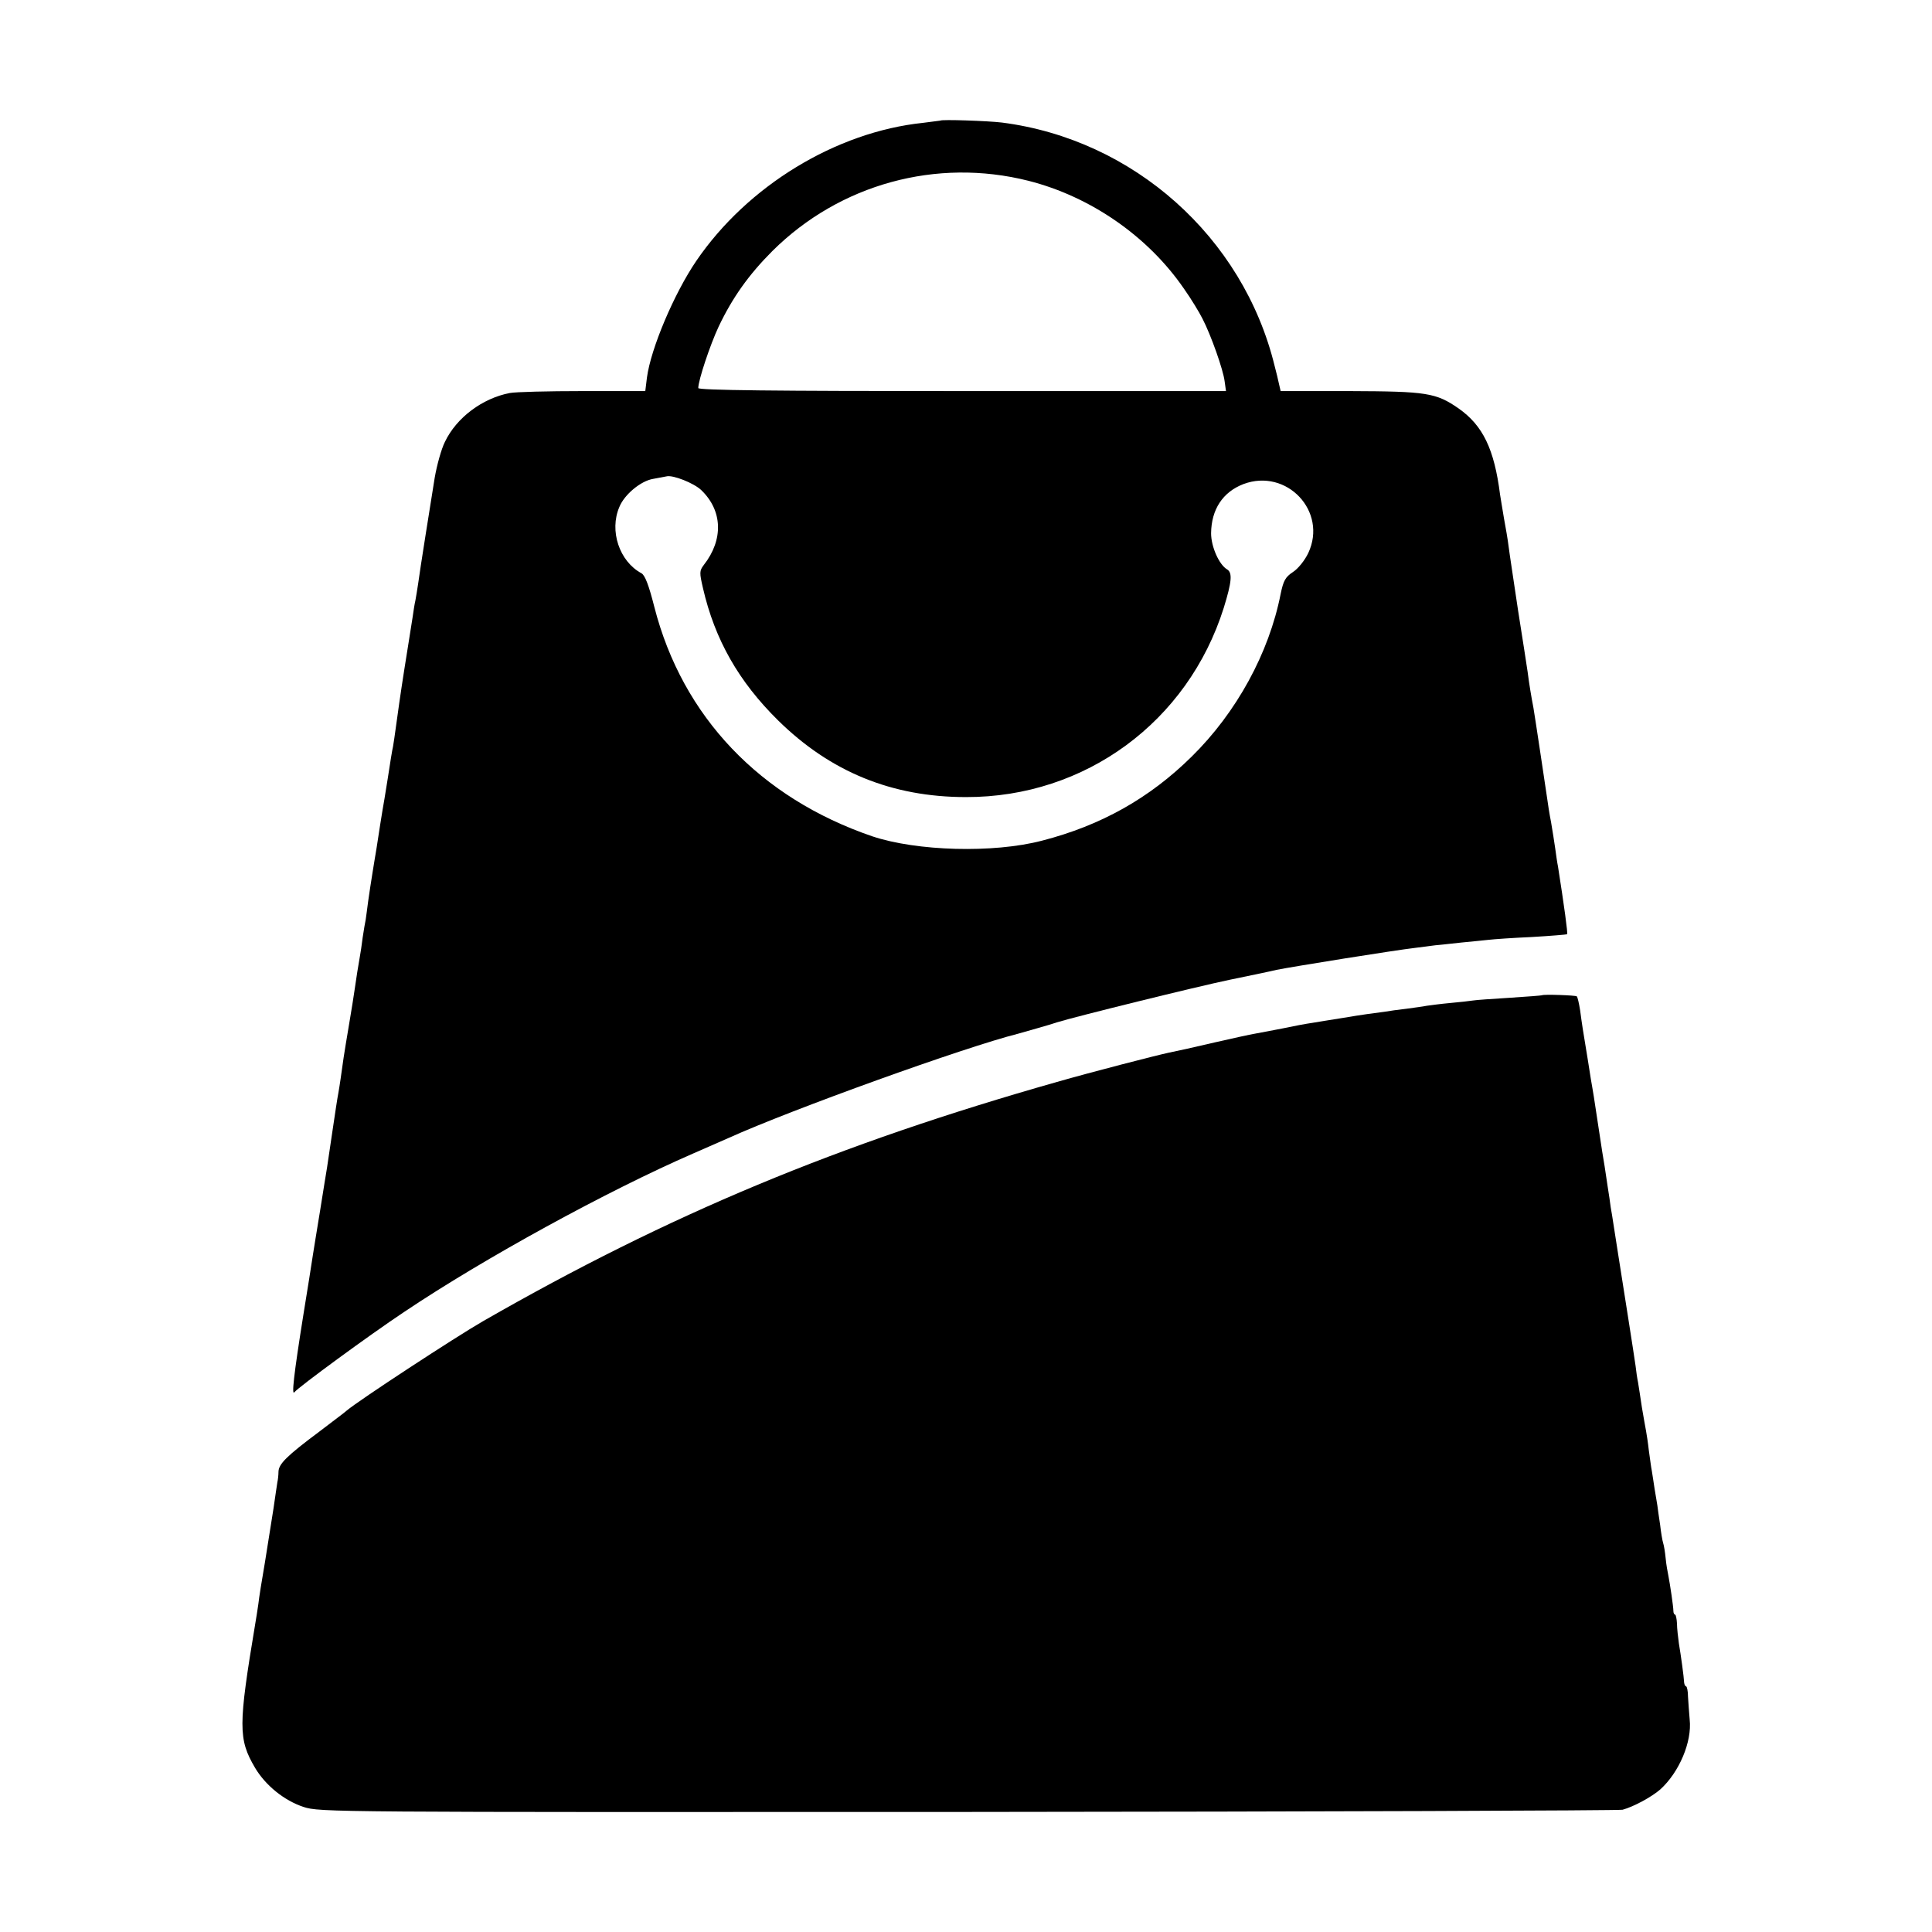
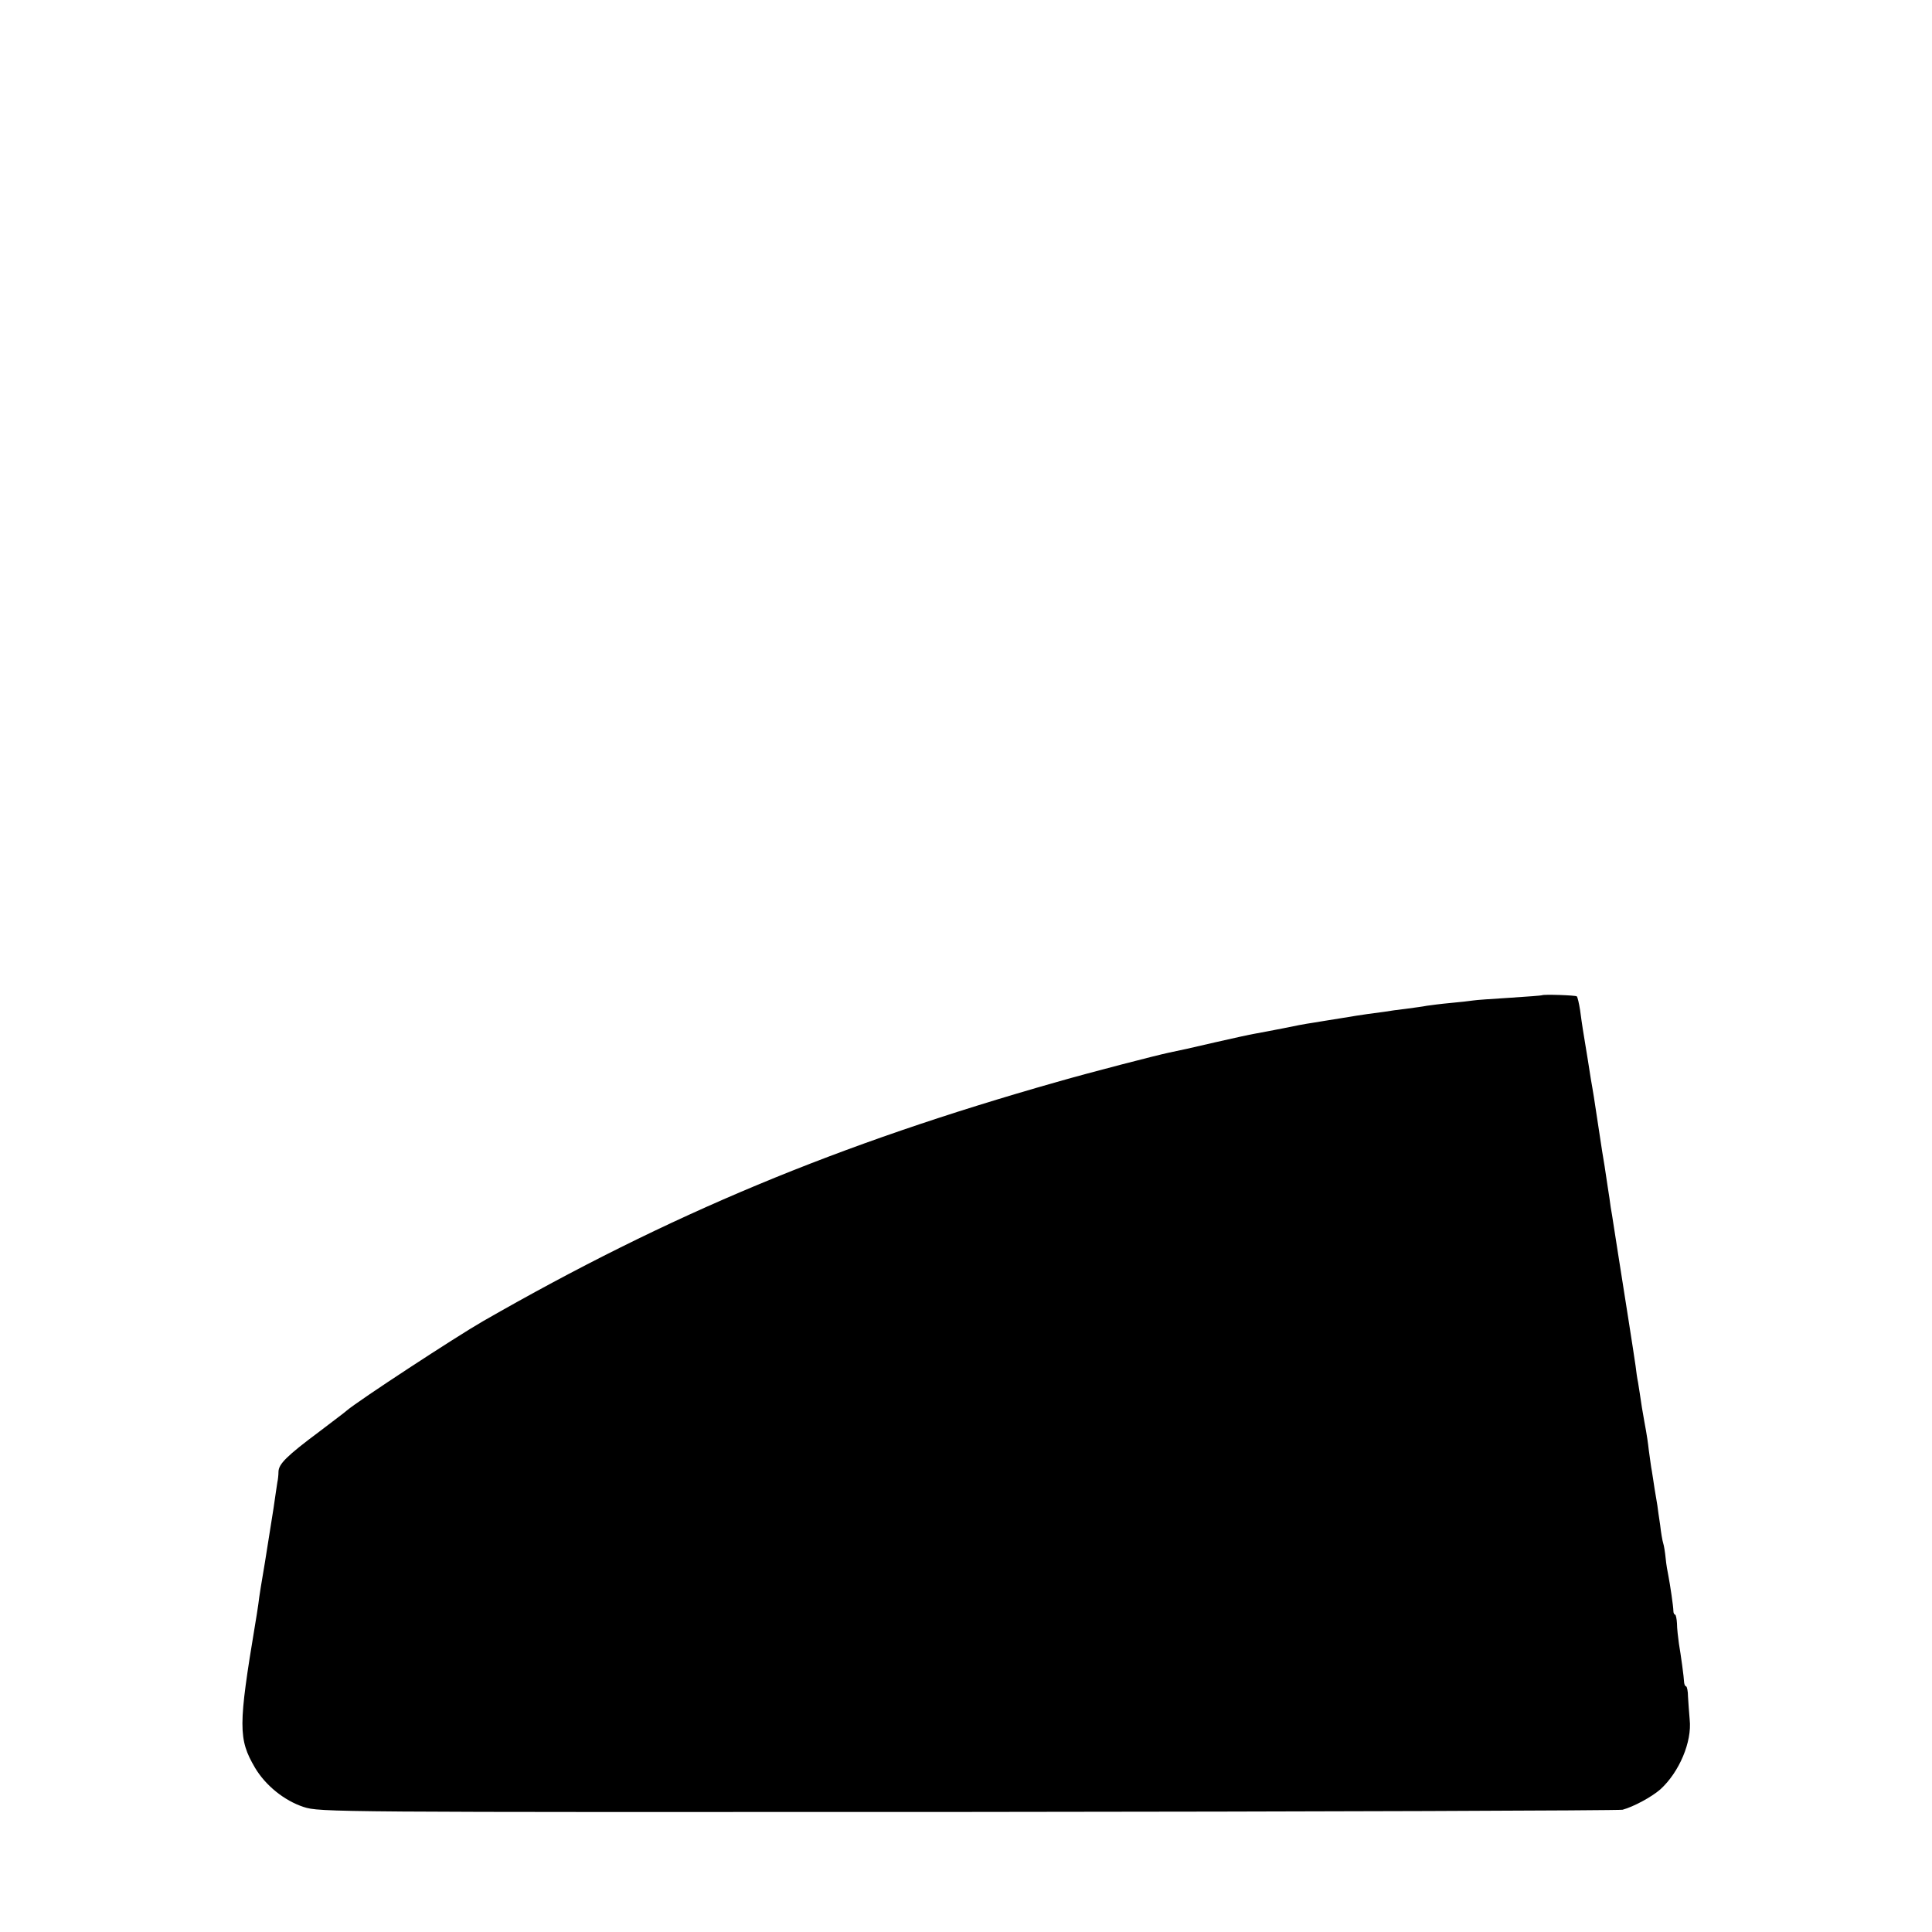
<svg xmlns="http://www.w3.org/2000/svg" version="1.0" width="700pt" height="700pt" viewBox="0 0 700 700" preserveAspectRatio="xMidYMid meet">
  <g transform="translate(0,700) scale(0.1,-0.1)" fill="#000000" stroke="none">
-     <path d="M3407 6563 c-1 0 -29 -4 -62 -8 -317 -33 -637 -229 -822 -500 -81 -119 -165 -318 -179 -423 l-6 -49 -227 0 c-125 0 -244 -3 -264 -7 -99 -19 -193 -89 -235 -177 -13 -26 -29 -84 -37 -130 -17 -106 -53 -331 -60 -384 -3 -22 -8 -49 -10 -61 -3 -12 -7 -39 -10 -60 -3 -21 -17 -106 -30 -189 -13 -82 -26 -175 -30 -205 -4 -30 -9 -64 -11 -75 -3 -11 -11 -63 -19 -115 -8 -52 -17 -104 -19 -115 -3 -19 -12 -73 -22 -140 -3 -16 -9 -55 -14 -85 -5 -30 -12 -77 -16 -105 -3 -27 -8 -57 -9 -67 -2 -9 -7 -38 -11 -65 -3 -26 -8 -57 -10 -68 -6 -33 -13 -78 -19 -120 -3 -22 -12 -78 -20 -125 -8 -47 -17 -102 -20 -122 -8 -57 -14 -100 -19 -128 -3 -14 -12 -74 -21 -135 -9 -60 -18 -121 -20 -135 -2 -14 -14 -83 -25 -155 -12 -71 -23 -143 -26 -160 -10 -67 -15 -95 -35 -220 -35 -219 -43 -294 -32 -279 14 18 273 208 398 291 289 194 737 439 1045 573 41 18 100 44 130 57 228 103 855 329 1050 378 17 5 118 33 140 41 68 21 505 129 625 154 83 17 159 33 170 36 60 12 427 71 505 80 25 3 56 7 70 9 14 1 57 6 95 10 39 4 84 8 100 10 17 2 86 7 155 10 69 4 127 9 128 10 3 3 -11 105 -33 245 -3 14 -7 43 -10 65 -3 22 -10 65 -15 95 -6 30 -12 69 -14 85 -7 48 -46 308 -50 330 -7 36 -16 89 -21 130 -3 22 -19 123 -35 225 -15 102 -31 205 -34 230 -3 25 -11 71 -17 103 -5 32 -12 70 -14 85 -21 165 -62 250 -150 312 -82 57 -116 62 -393 63 l-252 0 -6 26 c-3 14 -10 44 -16 66 -114 466 -511 820 -988 881 -49 6 -219 12 -223 7z m319 -218 c225 -57 433 -201 563 -390 27 -38 57 -88 68 -110 31 -60 75 -185 80 -226 l5 -36 -956 0 c-681 0 -956 3 -956 11 0 28 43 157 74 223 50 105 109 188 195 274 244 242 594 338 927 254z m-1185 -1121 c77 -74 81 -179 9 -271 -16 -21 -16 -28 -3 -84 43 -187 130 -339 272 -479 190 -187 413 -278 681 -278 432 -1 804 273 934 686 29 94 32 127 12 139 -29 17 -58 82 -58 131 1 86 42 149 117 178 157 59 306 -99 235 -250 -13 -27 -37 -57 -56 -69 -27 -18 -34 -31 -44 -79 -42 -214 -160 -430 -323 -590 -152 -150 -328 -249 -542 -304 -176 -46 -454 -38 -615 16 -406 139 -687 433 -789 830 -20 79 -34 116 -47 123 -80 43 -117 154 -80 240 18 45 78 95 123 102 21 4 43 8 48 9 22 6 99 -24 126 -50z" />
-     <path d="M5587 3394 c-1 -1 -53 -5 -115 -9 -63 -4 -124 -8 -135 -10 -12 -2 -49 -6 -82 -9 -33 -3 -71 -8 -85 -10 -14 -3 -47 -7 -75 -11 -27 -3 -63 -8 -80 -11 -16 -2 -43 -6 -60 -8 -16 -2 -59 -9 -95 -15 -36 -6 -83 -13 -105 -17 -22 -3 -70 -12 -107 -20 -37 -7 -82 -16 -100 -19 -18 -3 -82 -17 -143 -31 -104 -24 -121 -28 -170 -38 -51 -11 -283 -71 -405 -106 -793 -225 -1404 -479 -2080 -867 -99 -57 -452 -288 -494 -324 -6 -6 -51 -39 -99 -76 -118 -88 -147 -117 -148 -145 0 -12 -2 -30 -4 -38 -1 -8 -8 -51 -14 -95 -7 -44 -21 -132 -31 -195 -11 -63 -22 -132 -24 -152 -3 -21 -8 -53 -11 -70 -62 -372 -62 -419 -1 -523 38 -64 106 -119 176 -142 59 -19 94 -19 2407 -18 1292 1 2359 5 2372 8 40 11 105 46 137 74 68 62 115 172 106 253 -2 25 -5 62 -6 82 0 21 -4 38 -7 38 -3 0 -6 6 -7 13 -1 22 -12 101 -19 142 -3 22 -7 55 -7 73 -1 17 -4 32 -7 32 -3 0 -6 6 -6 13 0 16 -12 96 -18 127 -3 14 -8 42 -10 64 -2 21 -6 46 -9 55 -3 9 -8 39 -11 66 -4 28 -9 59 -10 70 -2 11 -6 38 -10 60 -3 22 -8 51 -10 65 -3 14 -7 48 -11 75 -3 28 -8 59 -10 70 -2 11 -9 49 -15 85 -5 36 -12 77 -14 91 -3 14 -7 41 -9 60 -3 19 -14 95 -26 169 -30 193 -51 321 -55 350 -2 14 -6 39 -9 55 -2 17 -7 50 -11 75 -9 60 -14 95 -20 128 -6 39 -23 150 -30 197 -4 22 -8 51 -11 65 -3 22 -16 100 -29 180 -2 14 -7 45 -10 70 -4 25 -9 47 -12 50 -4 4 -121 8 -126 4z" />
+     <path d="M5587 3394 c-1 -1 -53 -5 -115 -9 -63 -4 -124 -8 -135 -10 -12 -2 -49 -6 -82 -9 -33 -3 -71 -8 -85 -10 -14 -3 -47 -7 -75 -11 -27 -3 -63 -8 -80 -11 -16 -2 -43 -6 -60 -8 -16 -2 -59 -9 -95 -15 -36 -6 -83 -13 -105 -17 -22 -3 -70 -12 -107 -20 -37 -7 -82 -16 -100 -19 -18 -3 -82 -17 -143 -31 -104 -24 -121 -28 -170 -38 -51 -11 -283 -71 -405 -106 -793 -225 -1404 -479 -2080 -867 -99 -57 -452 -288 -494 -324 -6 -6 -51 -39 -99 -76 -118 -88 -147 -117 -148 -145 0 -12 -2 -30 -4 -38 -1 -8 -8 -51 -14 -95 -7 -44 -21 -132 -31 -195 -11 -63 -22 -132 -24 -152 -3 -21 -8 -53 -11 -70 -62 -372 -62 -419 -1 -523 38 -64 106 -119 176 -142 59 -19 94 -19 2407 -18 1292 1 2359 5 2372 8 40 11 105 46 137 74 68 62 115 172 106 253 -2 25 -5 62 -6 82 0 21 -4 38 -7 38 -3 0 -6 6 -7 13 -1 22 -12 101 -19 142 -3 22 -7 55 -7 73 -1 17 -4 32 -7 32 -3 0 -6 6 -6 13 0 16 -12 96 -18 127 -3 14 -8 42 -10 64 -2 21 -6 46 -9 55 -3 9 -8 39 -11 66 -4 28 -9 59 -10 70 -2 11 -6 38 -10 60 -3 22 -8 51 -10 65 -3 14 -7 48 -11 75 -3 28 -8 59 -10 70 -2 11 -9 49 -15 85 -5 36 -12 77 -14 91 -3 14 -7 41 -9 60 -3 19 -14 95 -26 169 -30 193 -51 321 -55 350 -2 14 -6 39 -9 55 -2 17 -7 50 -11 75 -9 60 -14 95 -20 128 -6 39 -23 150 -30 197 -4 22 -8 51 -11 65 -3 22 -16 100 -29 180 -2 14 -7 45 -10 70 -4 25 -9 47 -12 50 -4 4 -121 8 -126 4" />
  </g>
</svg>